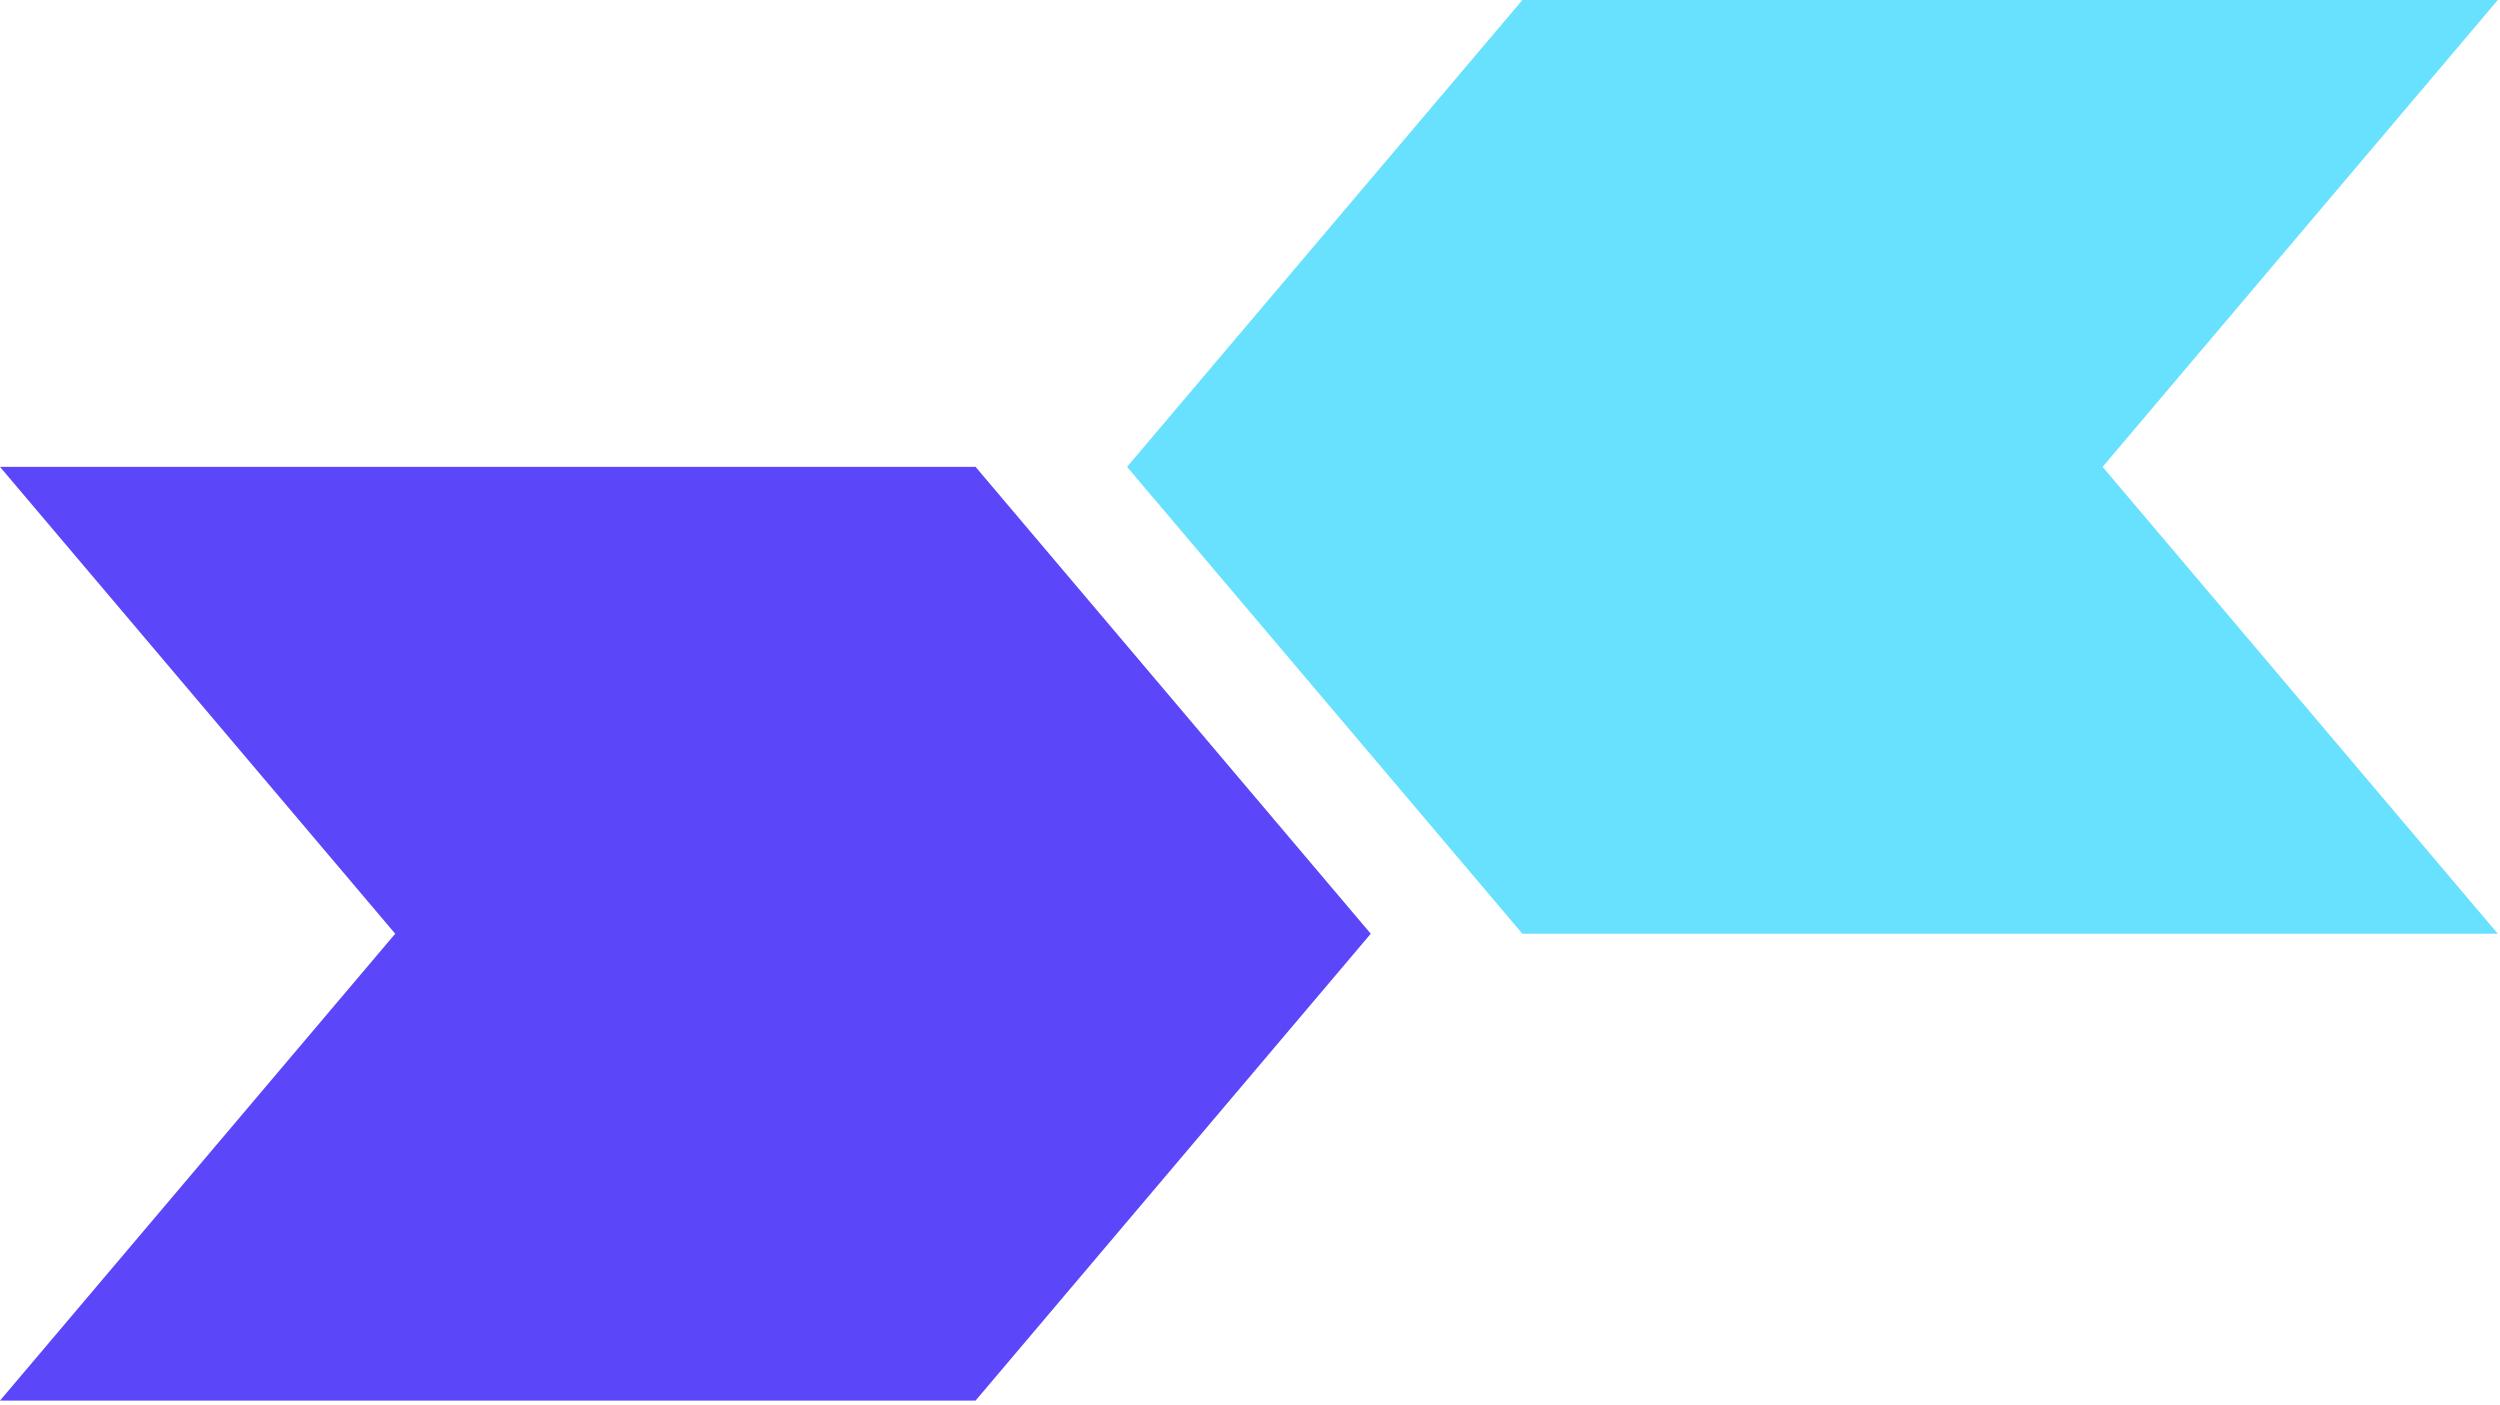
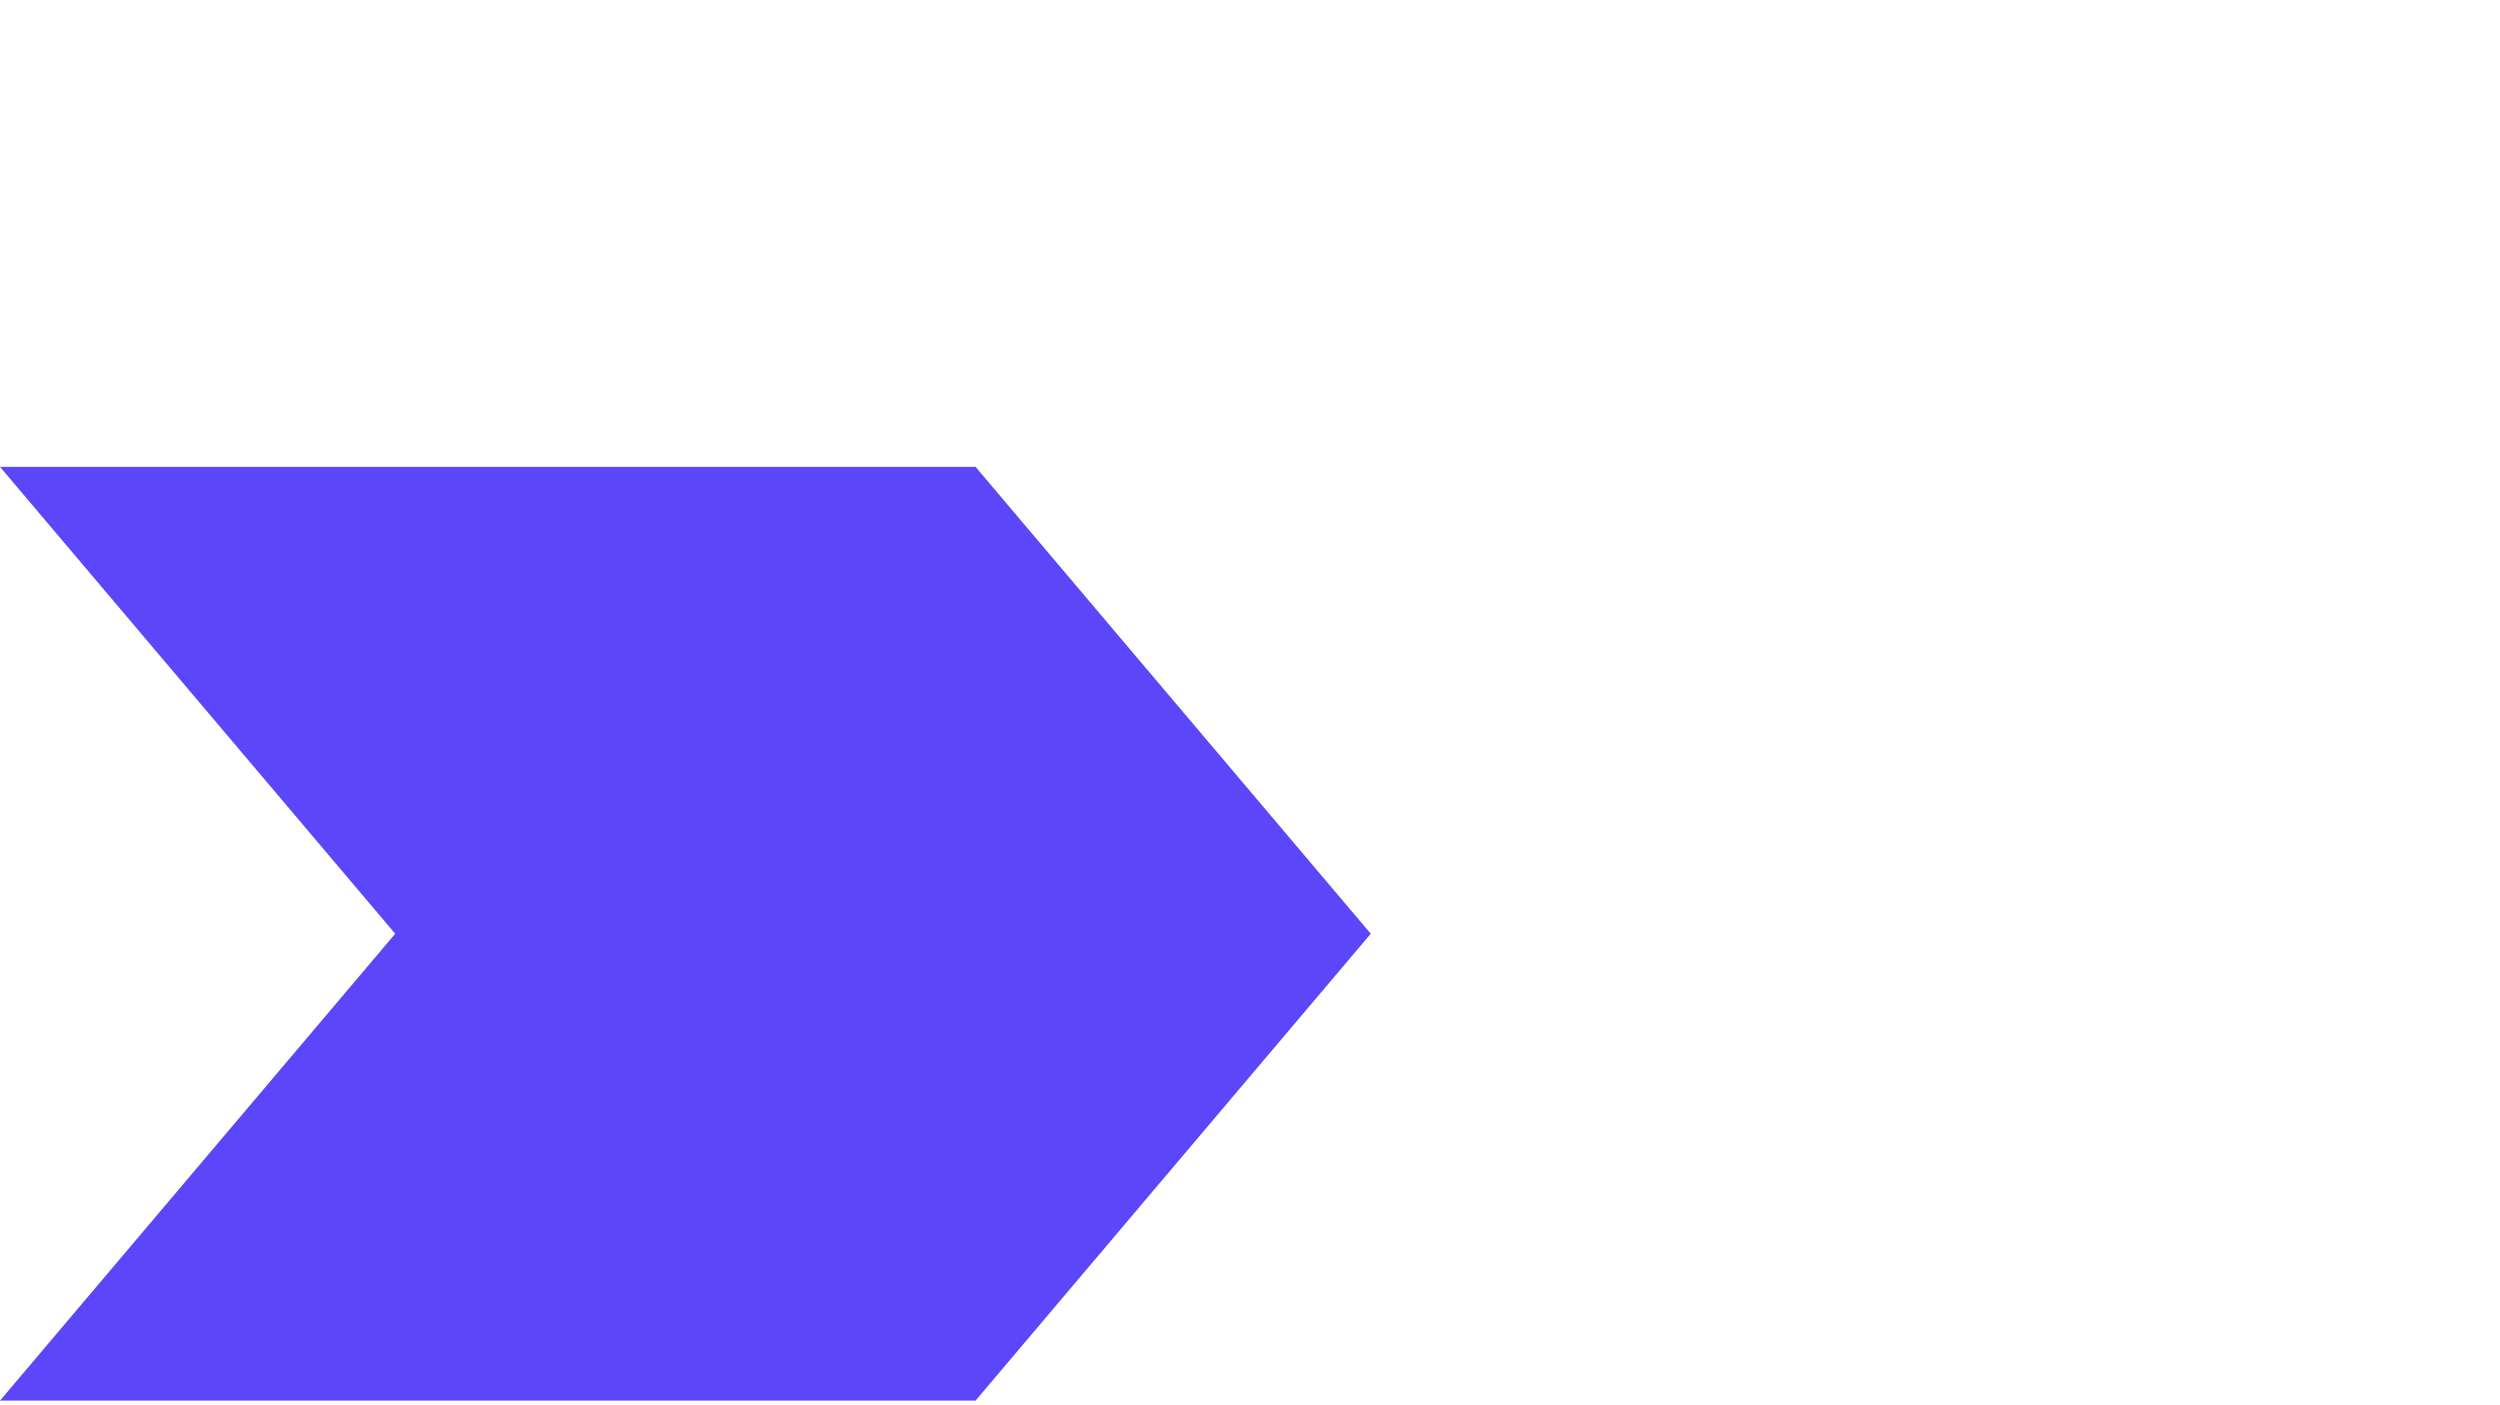
<svg xmlns="http://www.w3.org/2000/svg" width="315" height="177" viewBox="0 0 315 177" fill="none">
-   <path d="M191.823 117.651L142.009 58.825L191.823 0H314.725L264.93 58.825L314.725 117.651H191.823Z" fill="#68E1FF" />
  <path d="M122.921 58.825L172.716 117.651L122.921 176.476H0L49.795 117.651L0 58.825H122.921Z" fill="#5C46F9" />
</svg>